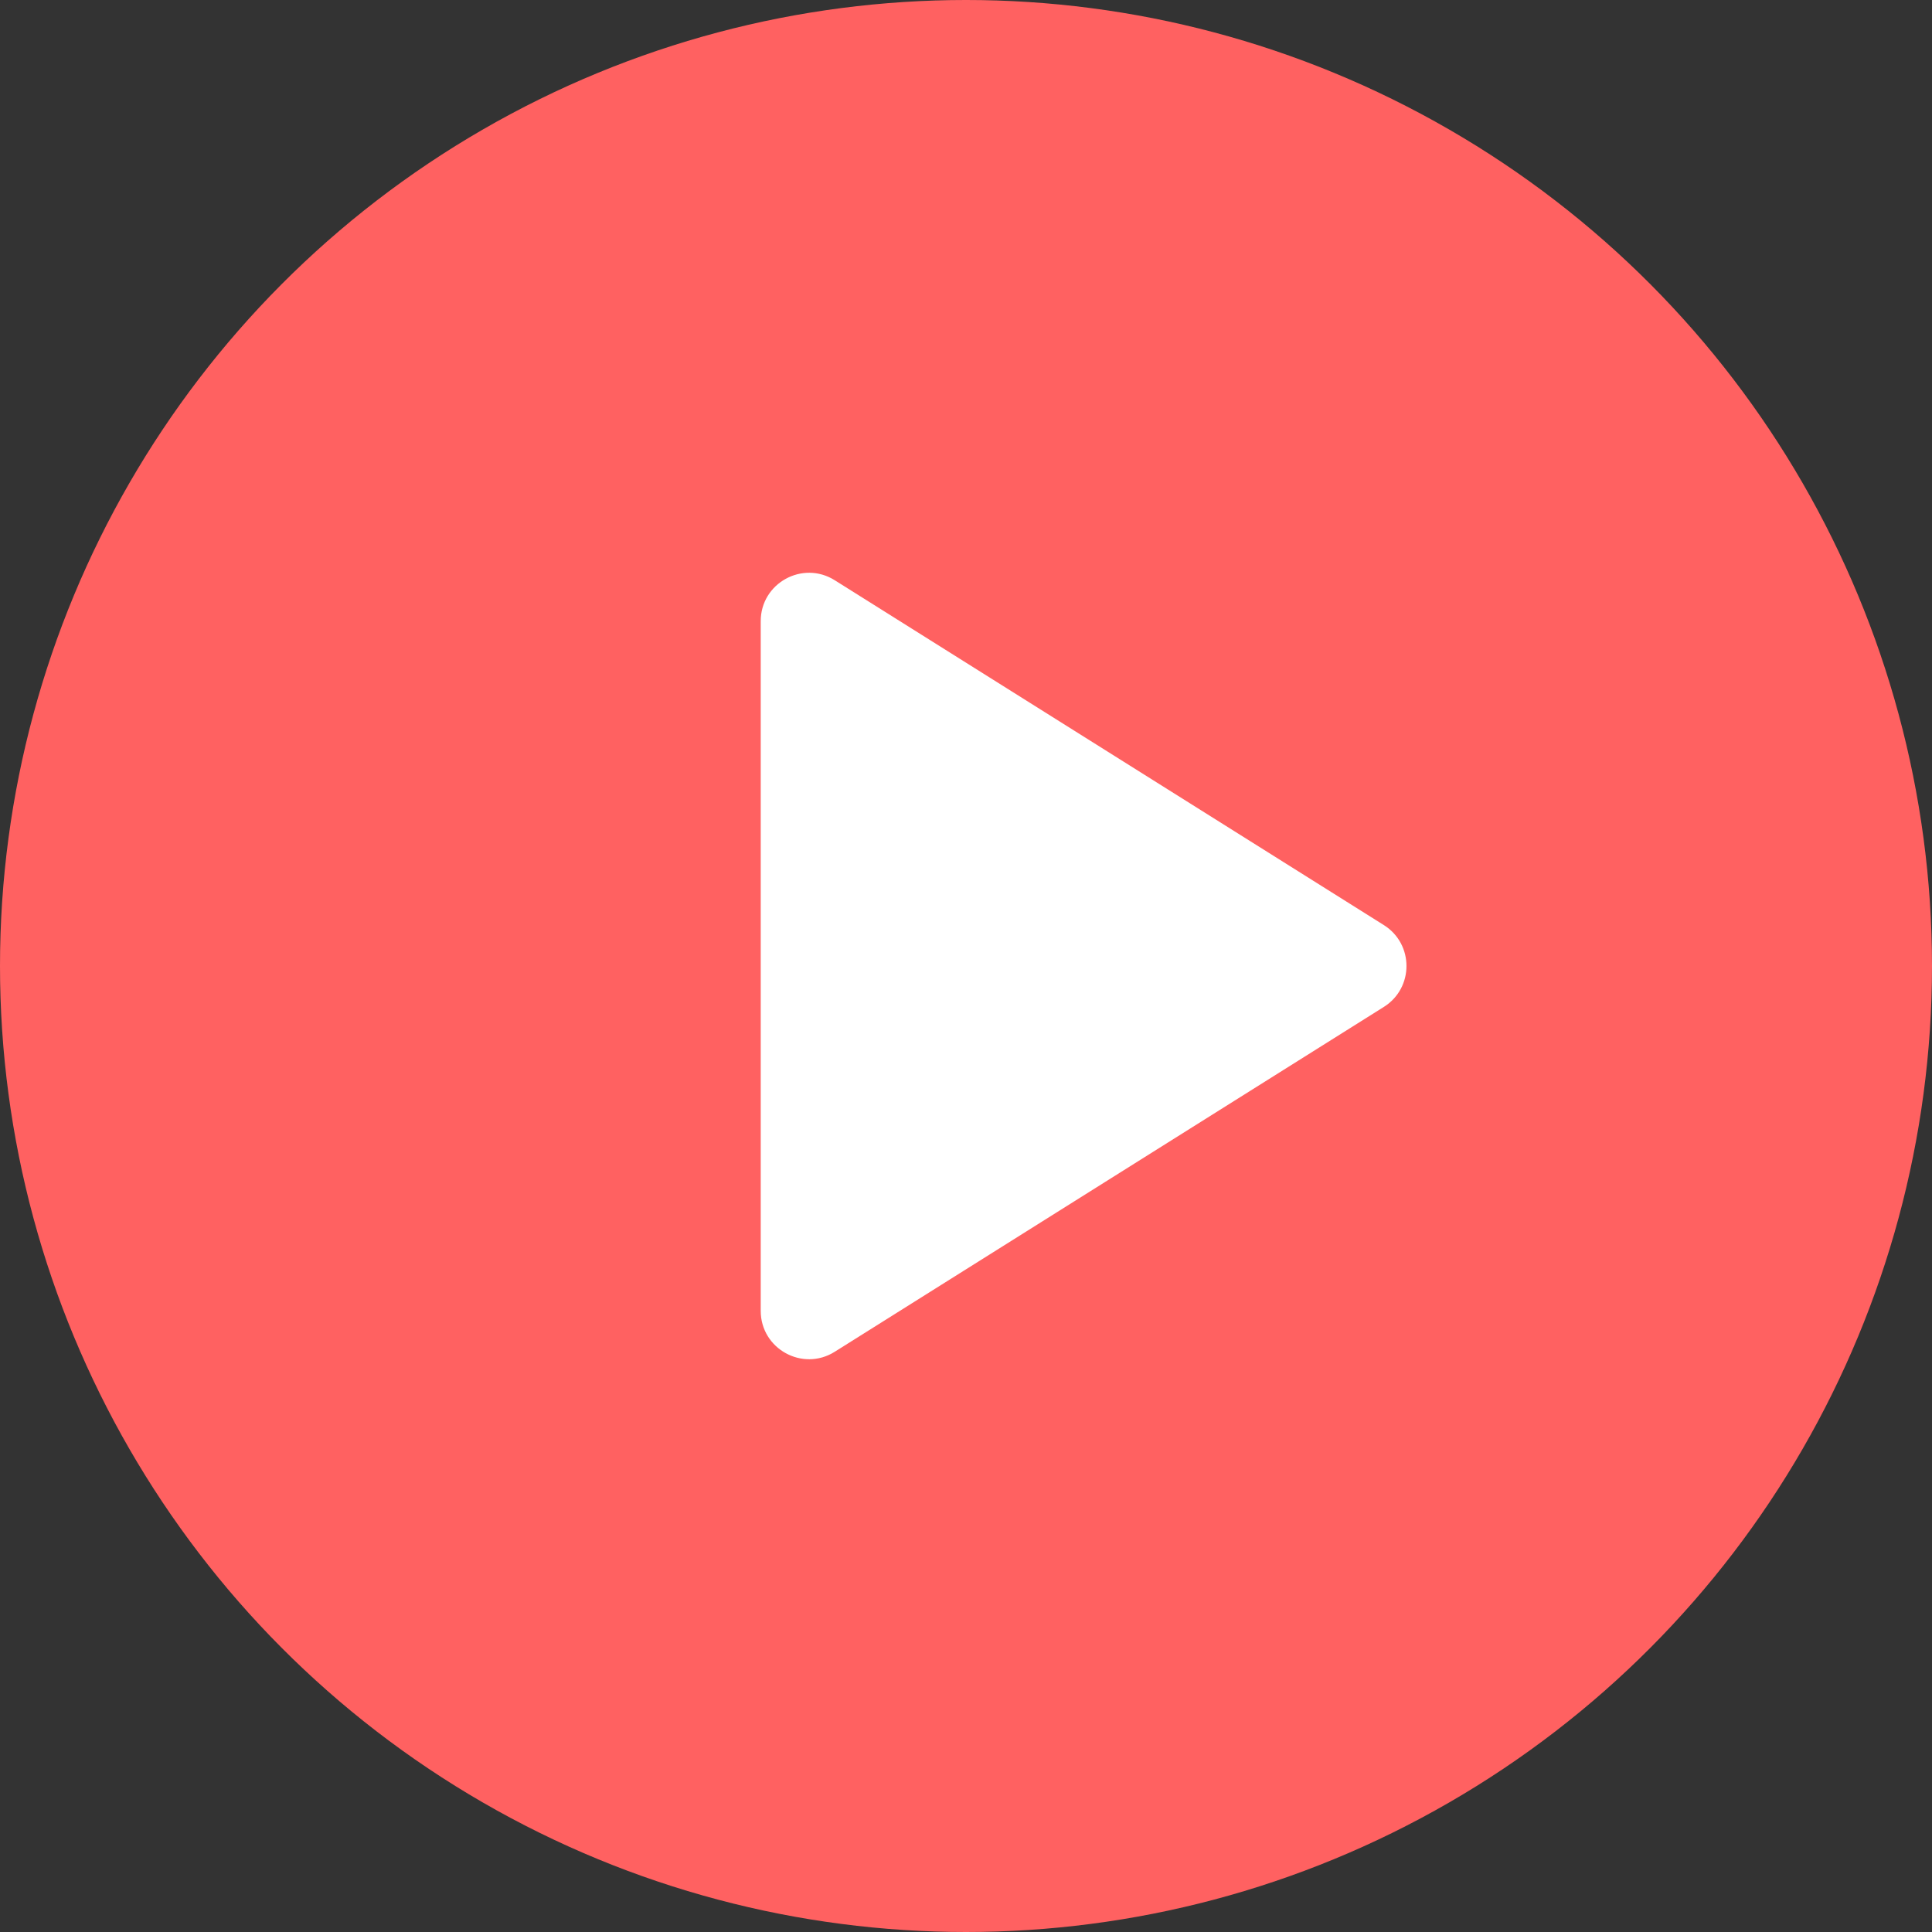
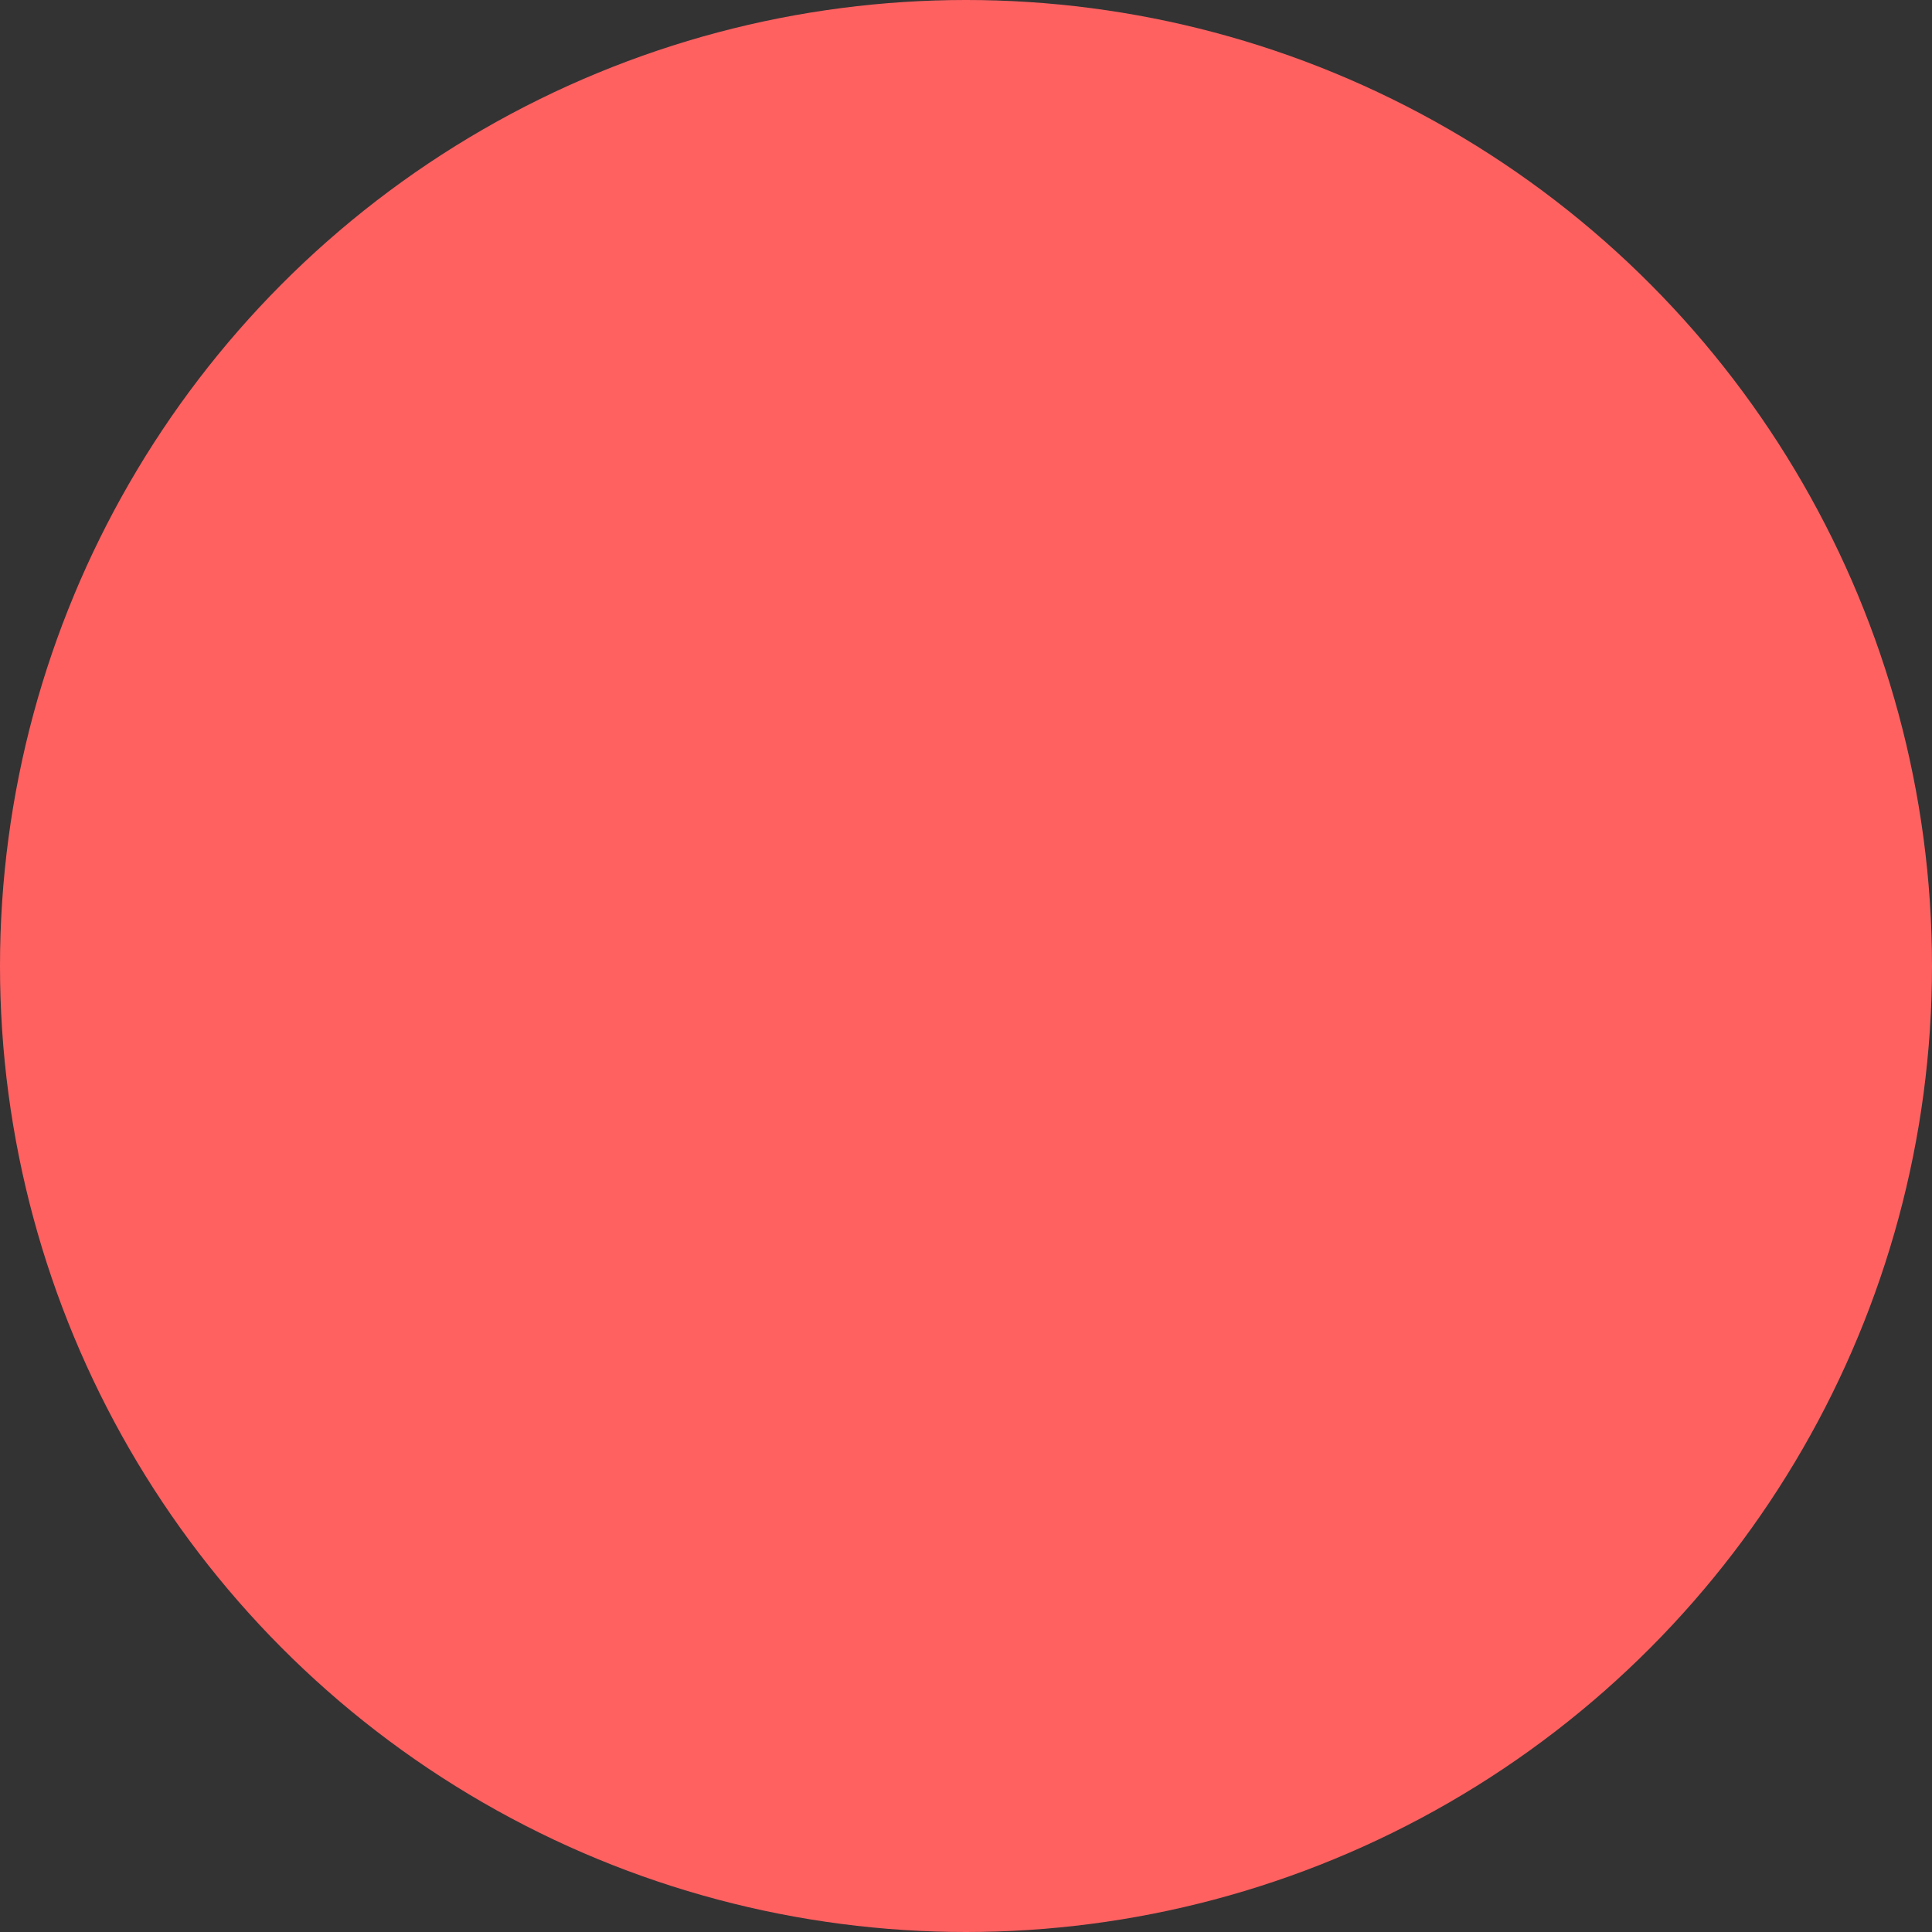
<svg xmlns="http://www.w3.org/2000/svg" width="120" height="120" viewBox="0 0 120 120" fill="none">
  <rect x="0" y="0" width="120" height="120" fill="#333333" stroke="none" />
  <circle cx="60" cy="60" r="60" fill="#FF6161" />
-   <path d="M85.954 57.459C87.827 58.636 87.827 61.364 85.954 62.541L51.846 83.961C49.848 85.216 47.25 83.779 47.25 81.42L47.25 38.58C47.25 36.221 49.848 34.785 51.846 36.039L85.954 57.459Z" fill="white" />
</svg>